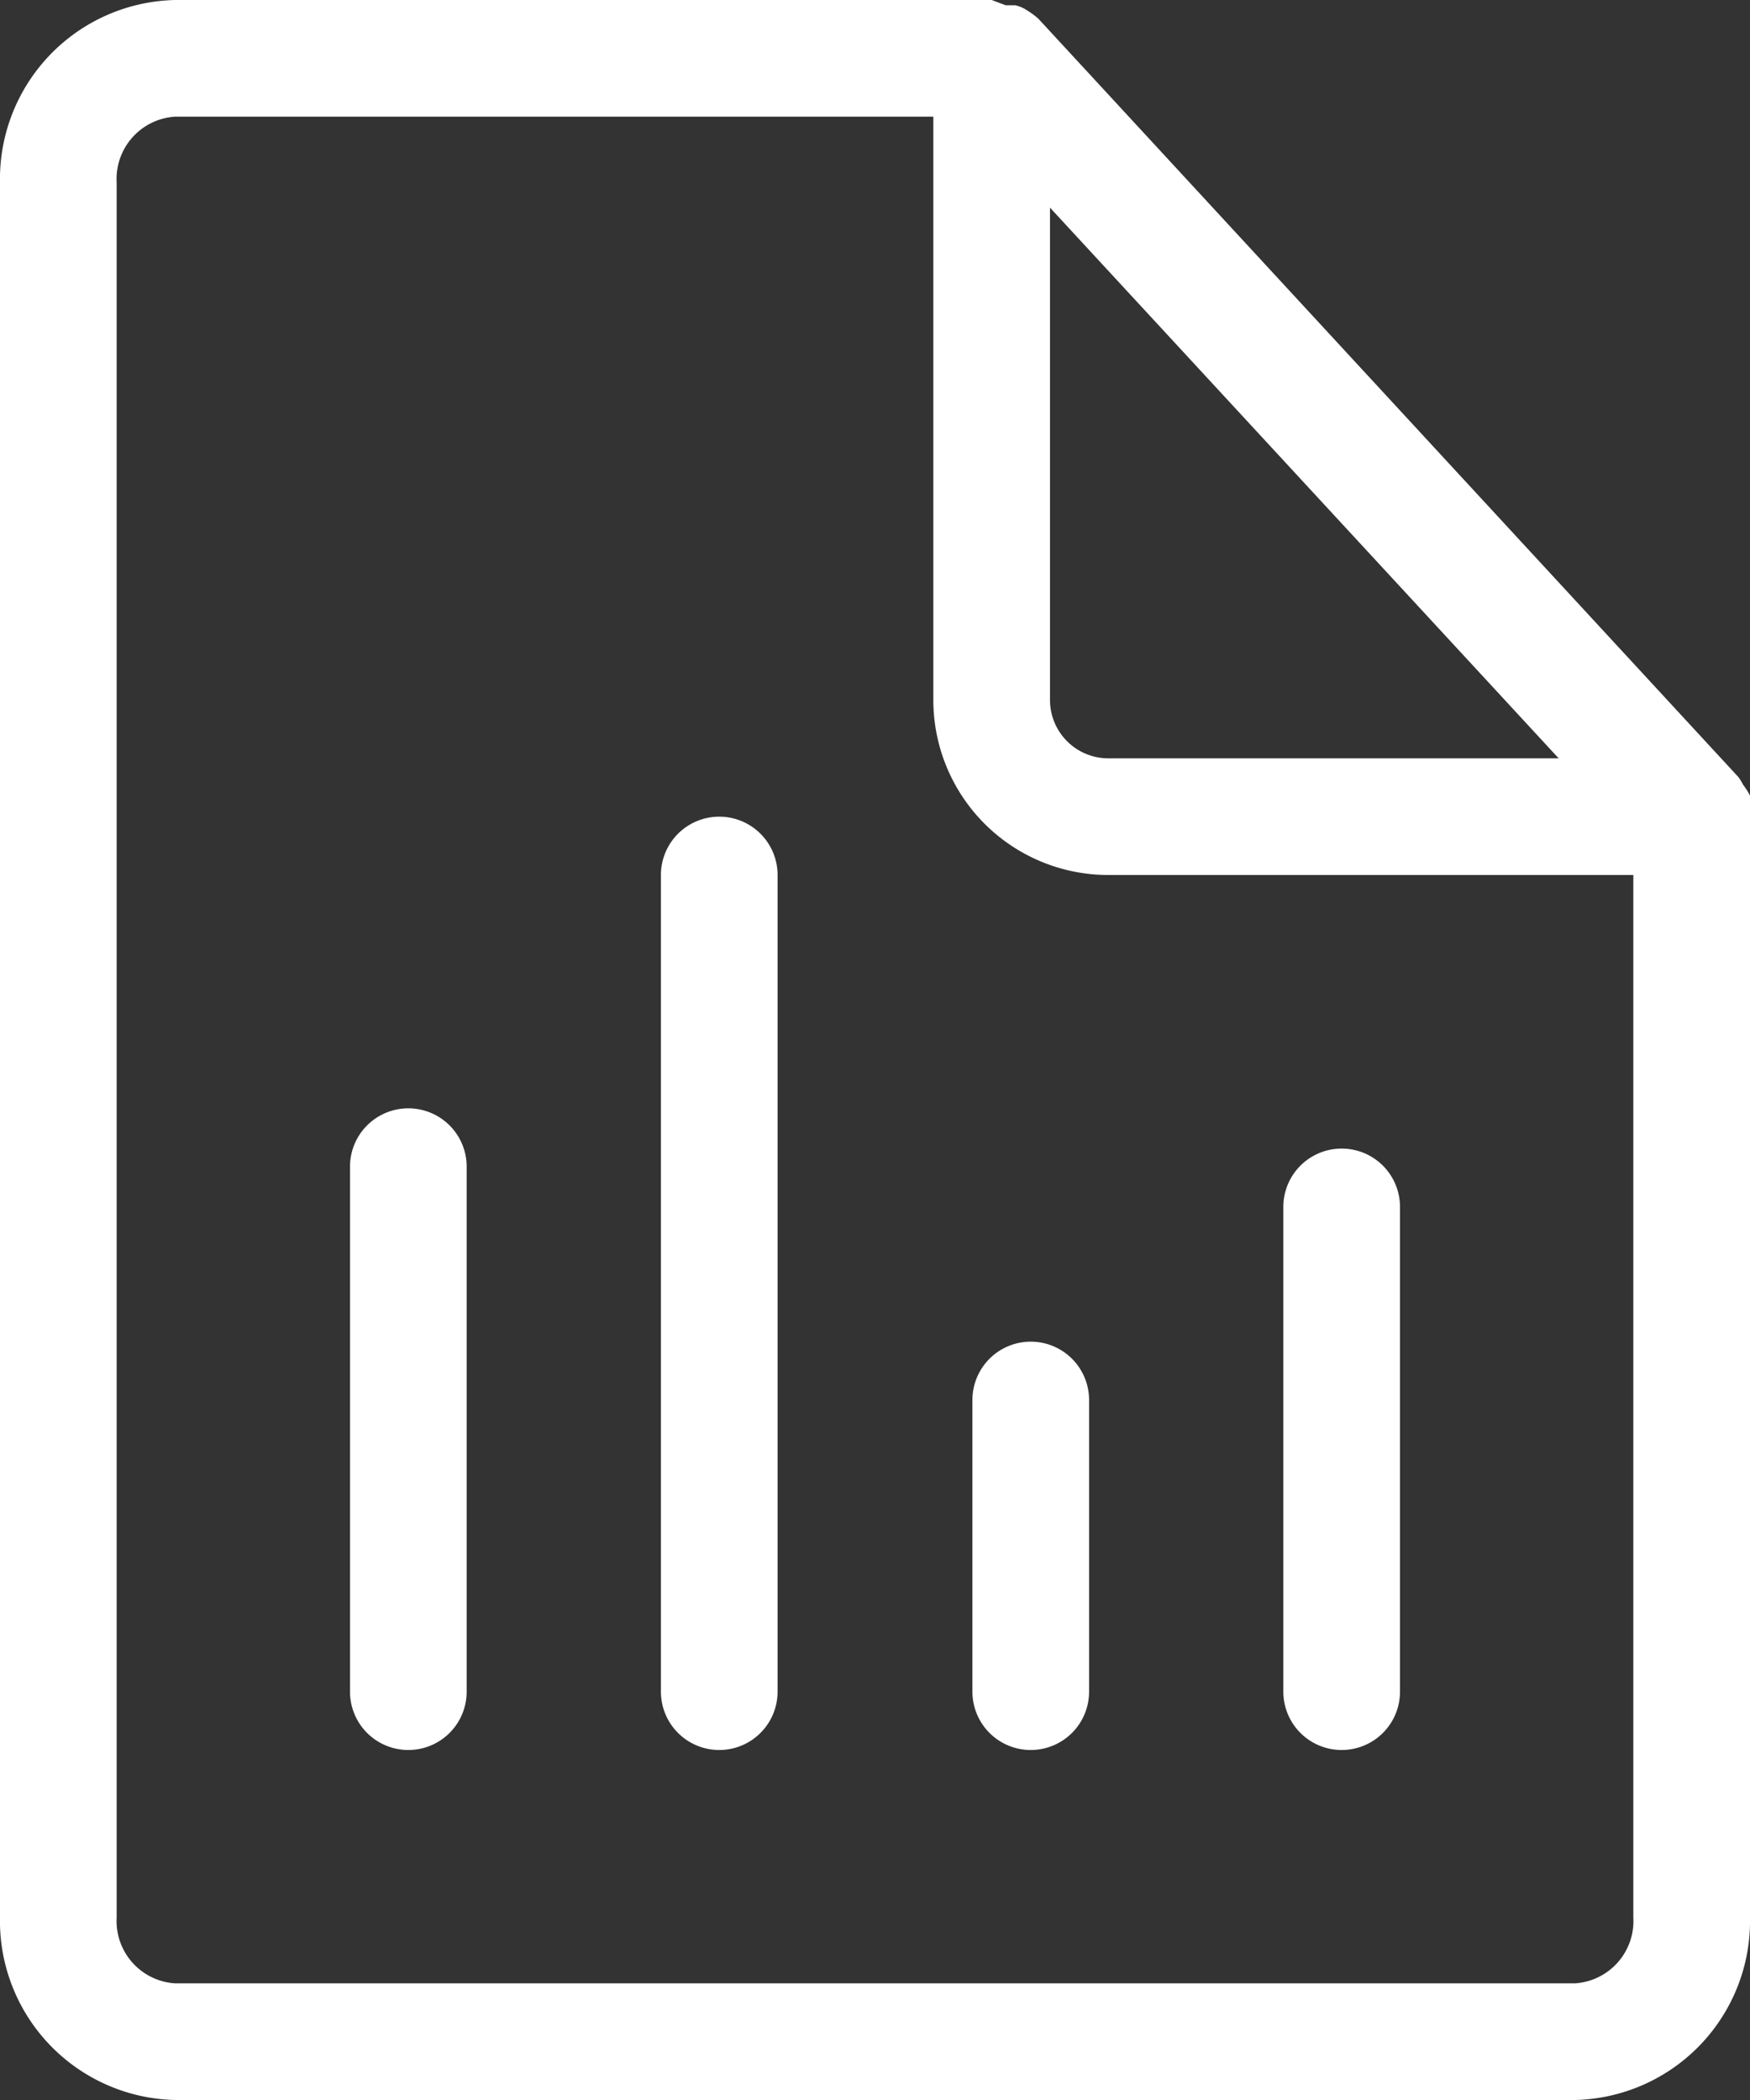
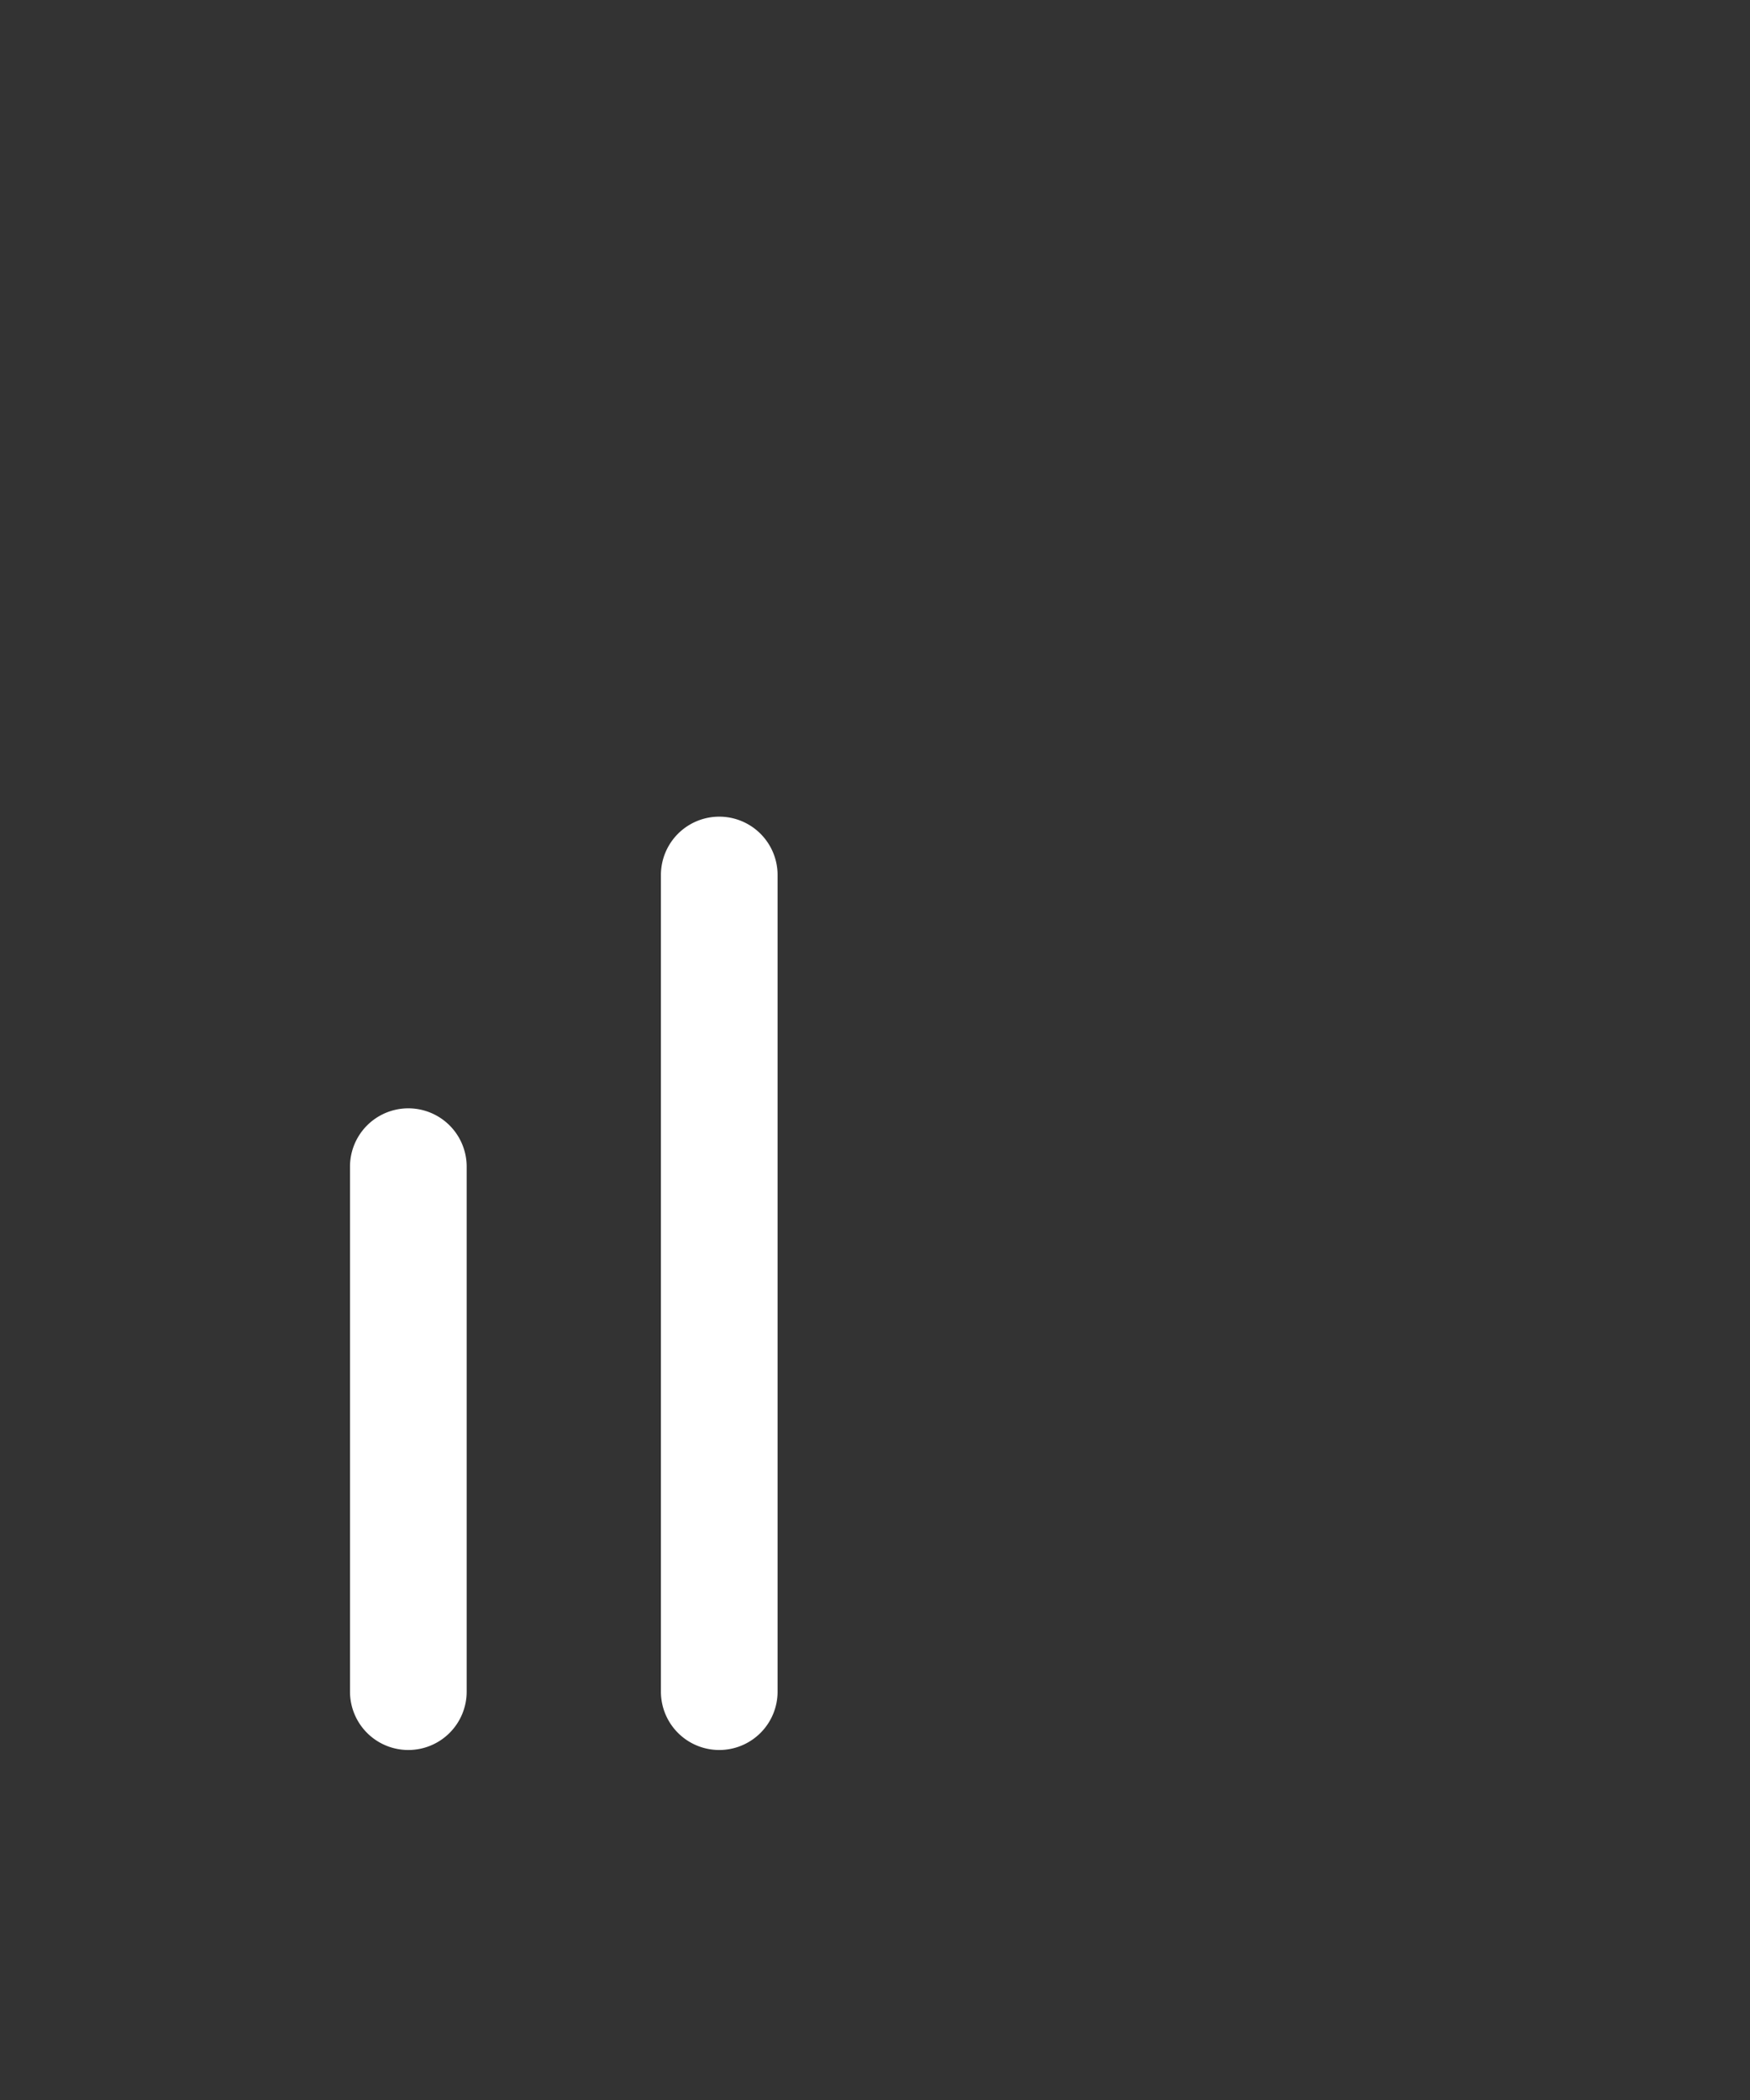
<svg xmlns="http://www.w3.org/2000/svg" viewBox="0 0 30 36">
  <rect x="0" y="0" width="30" height="36" fill="#333333" stroke="none" />
  <defs>
    <style>.cls-1{fill:#fff;}</style>
  </defs>
  <g id="Layer_2" data-name="Layer 2">
    <g id="Layer_1-2" data-name="Layer 1">
-       <path class="cls-1" d="M30,13.86a1.43,1.43,0,0,0,0-.22,1.22,1.22,0,0,0-.12-.19.91.91,0,0,0-.08-.13l-12-13a0,0,0,0,1,0,0,1.33,1.33,0,0,0-.19-.14A.57.57,0,0,0,17.4.09l-.16,0L17,0H3A3.07,3.07,0,0,0,0,3.13V32.87A3.07,3.07,0,0,0,3,36H27a3.07,3.07,0,0,0,3-3.13V14A.7.7,0,0,0,30,13.86ZM18,3.56,26.72,13H19a1,1,0,0,1-1-1ZM28,32.87A1.07,1.07,0,0,1,27,34H3a1.07,1.07,0,0,1-1-1.13V3.13A1.07,1.07,0,0,1,3,2H16V12a3,3,0,0,0,3,3h9Z" />
      <path class="cls-1" d="M7,30a1,1,0,0,1-1-1V20a1,1,0,0,1,2,0v9A1,1,0,0,1,7,30Z" />
      <path class="cls-1" d="M12.33,30a1,1,0,0,1-1-1V15a1,1,0,0,1,2,0V29A1,1,0,0,1,12.33,30Z" />
-       <path class="cls-1" d="M17.67,30a1,1,0,0,1-1-1V24a1,1,0,0,1,2,0v5A1,1,0,0,1,17.67,30Z" />
-       <path class="cls-1" d="M23,30a1,1,0,0,1-1-1V20.69a1,1,0,1,1,2,0V29A1,1,0,0,1,23,30Z" />
    </g>
  </g>
</svg>